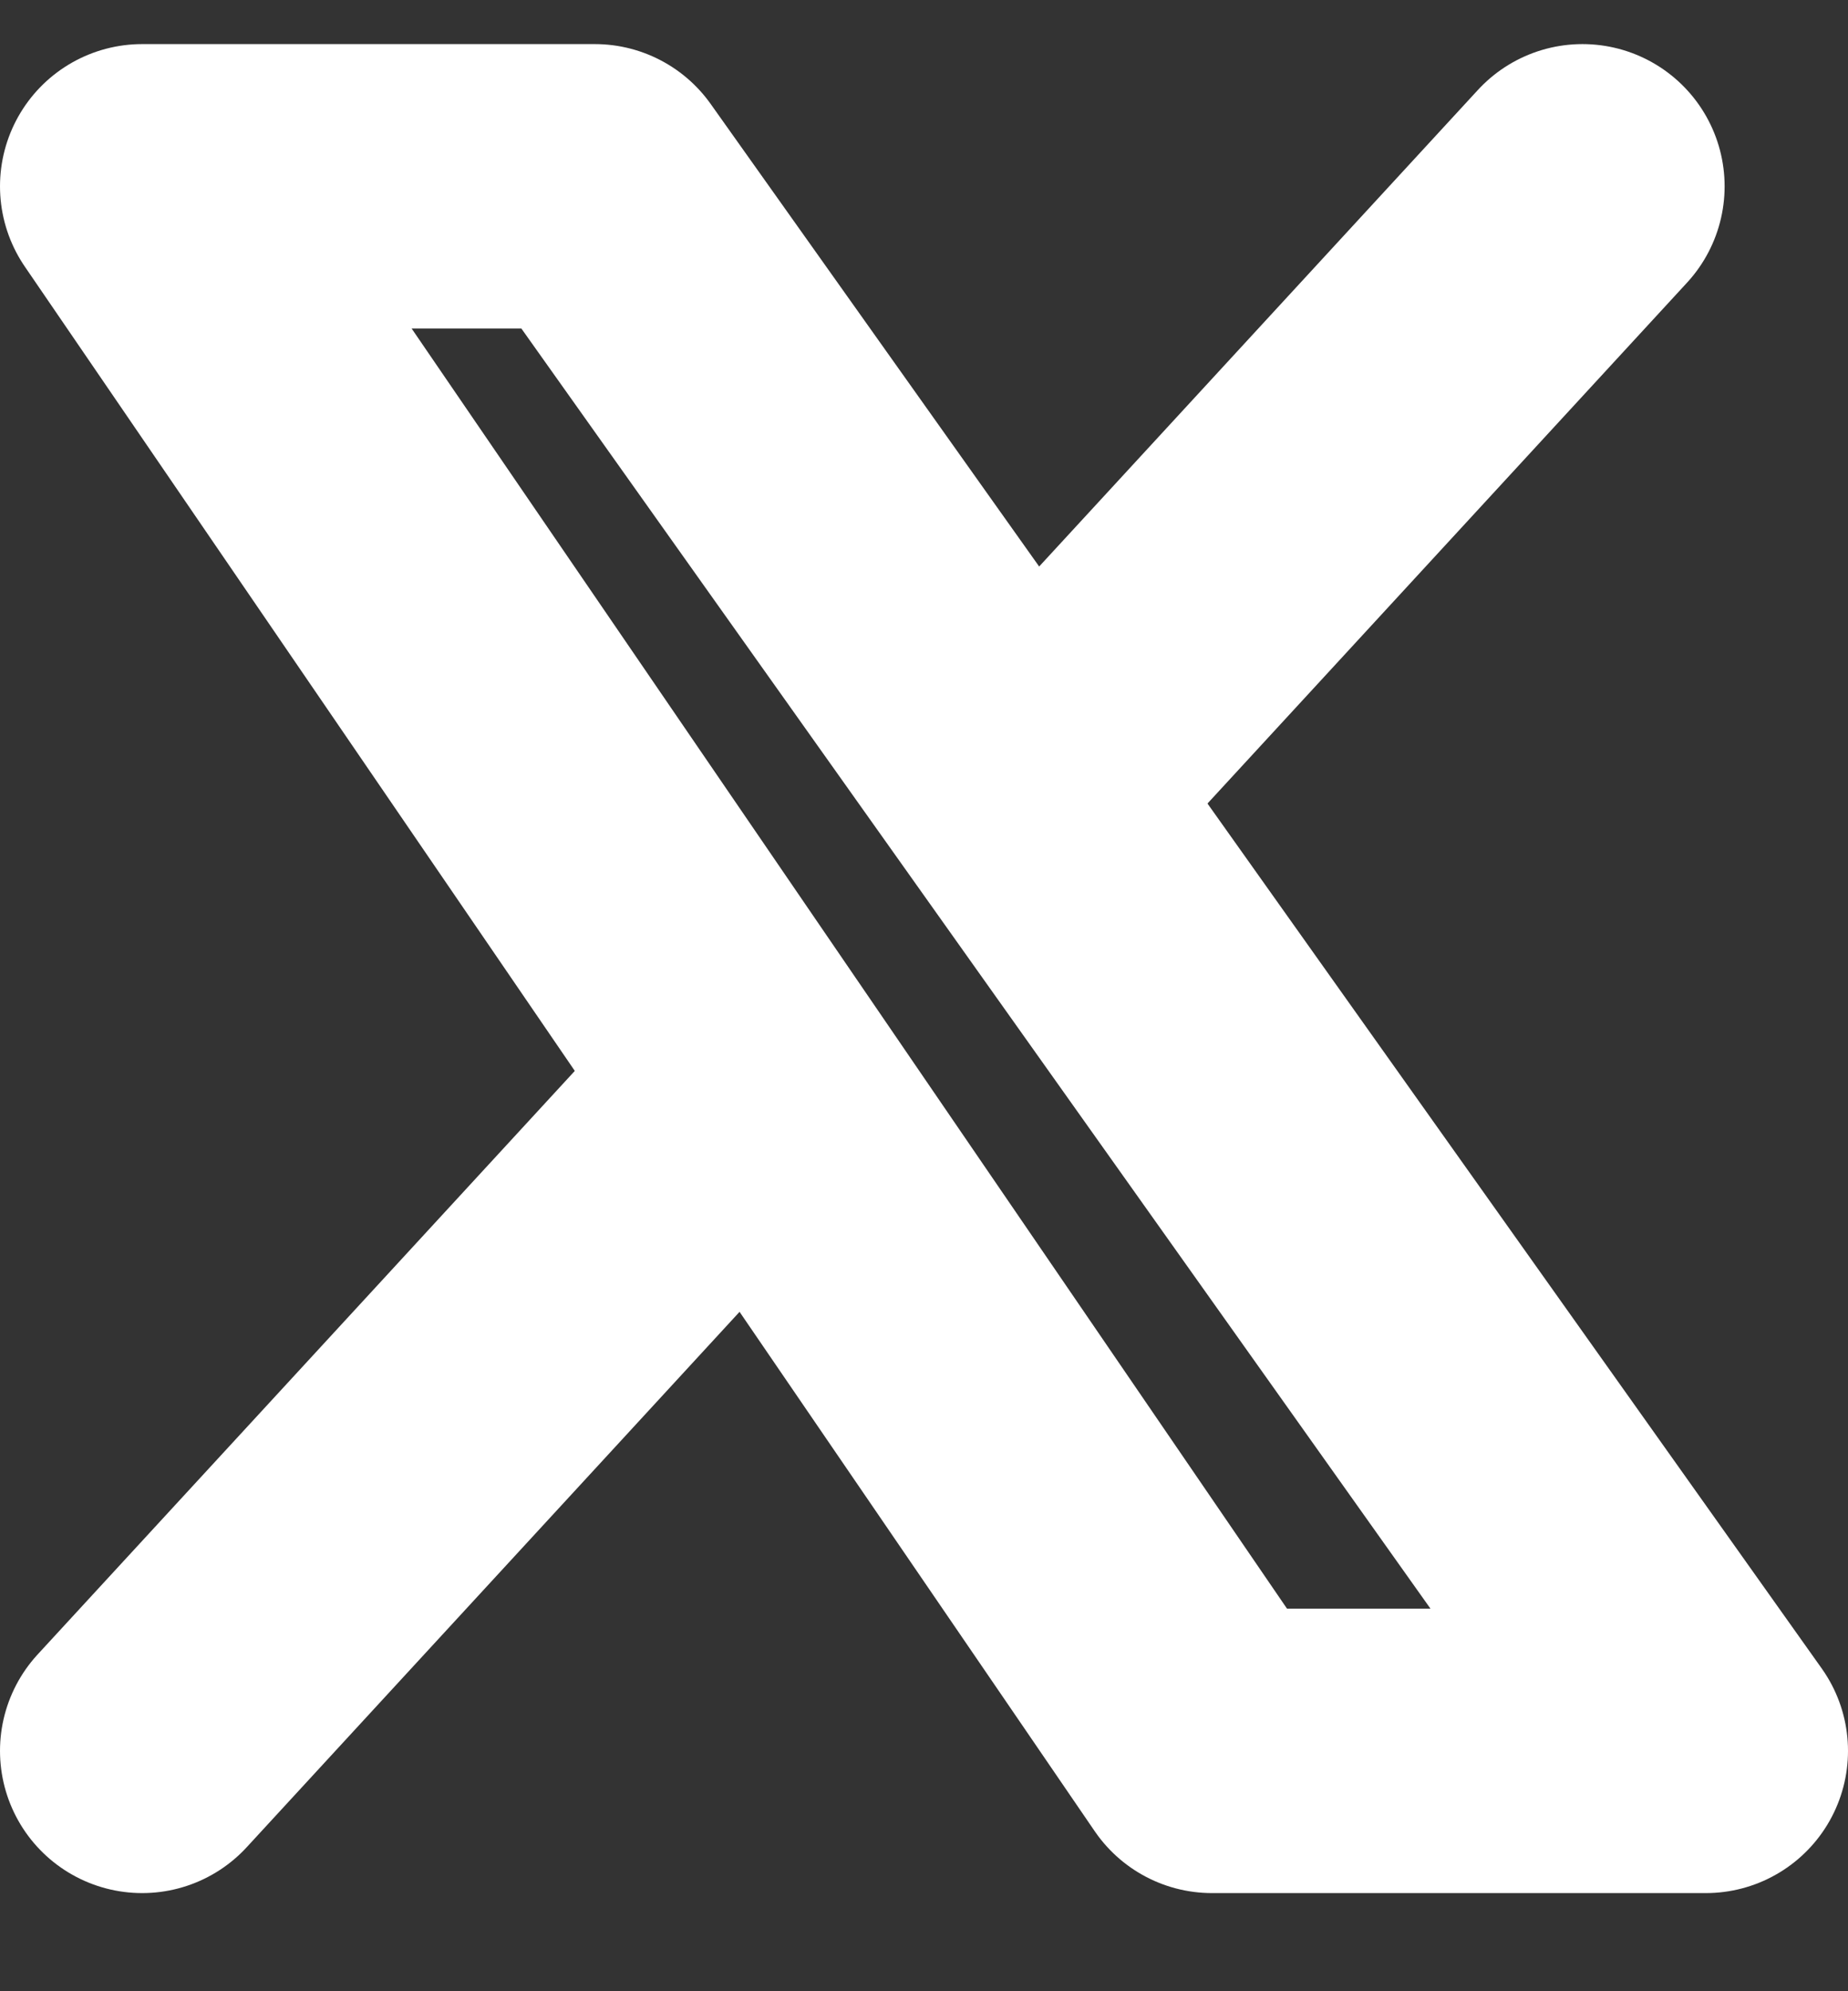
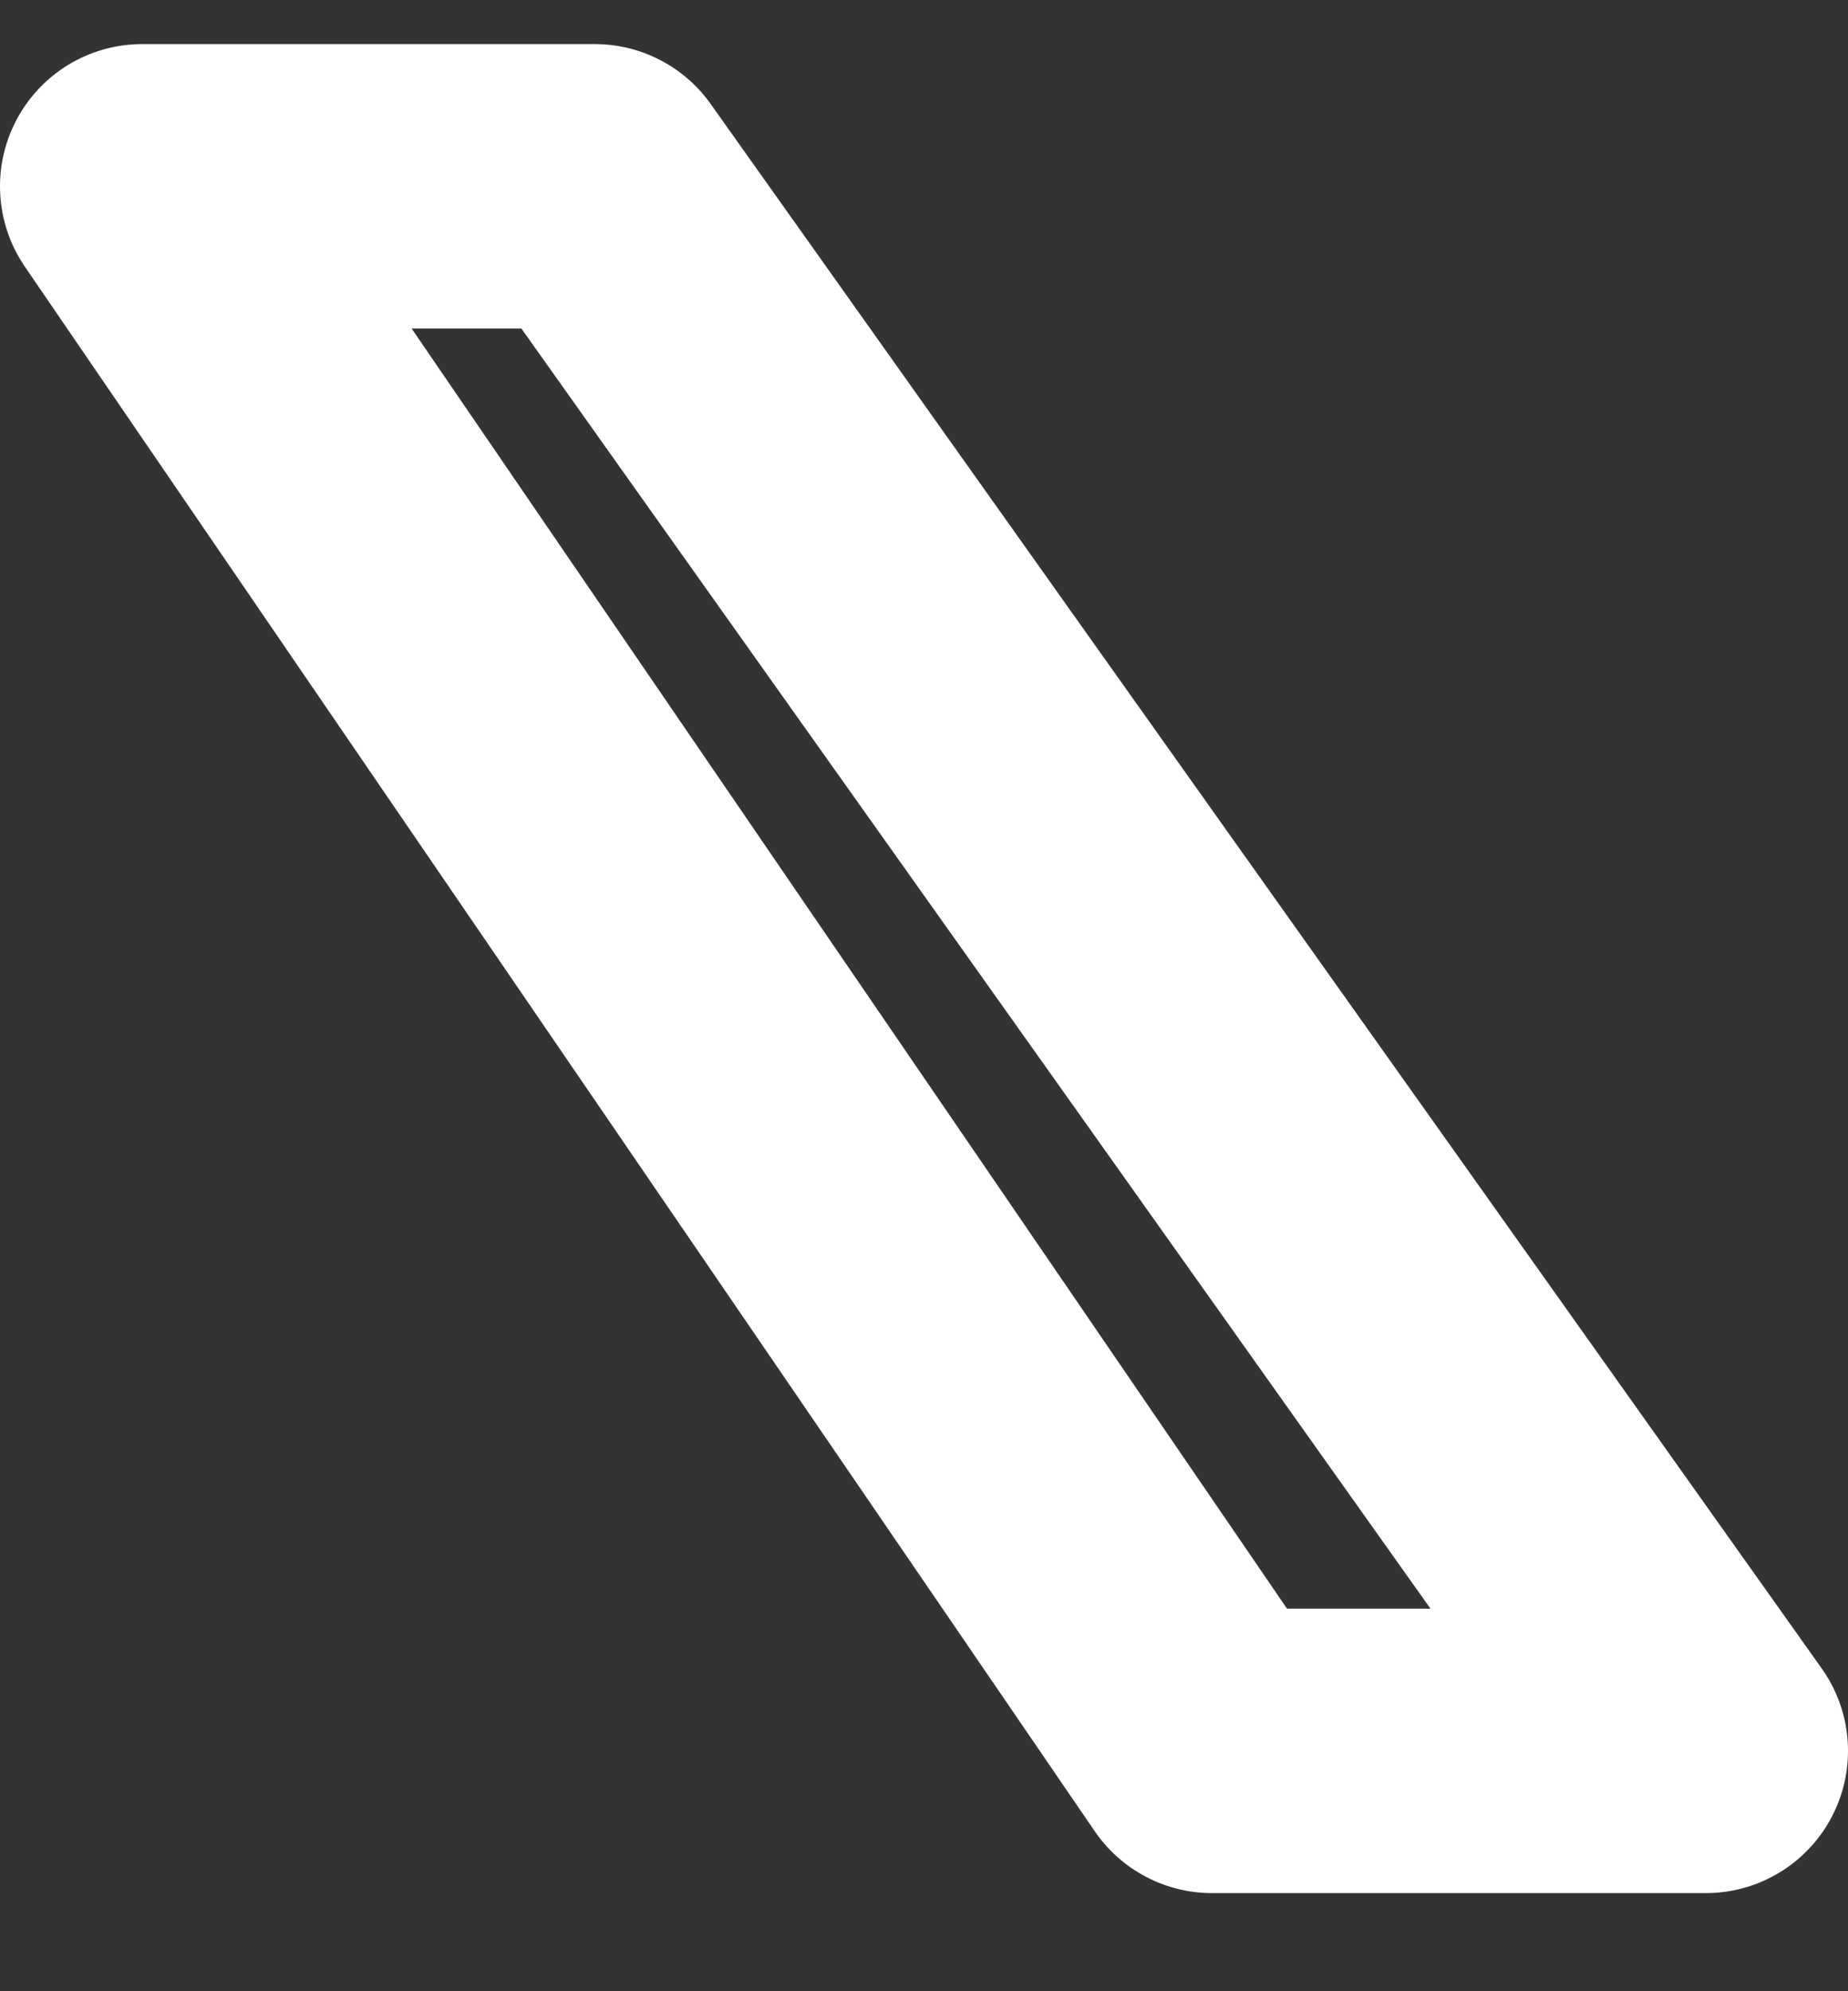
<svg xmlns="http://www.w3.org/2000/svg" width="13" height="14" viewBox="0 0 13 14" fill="none">
  <rect x="0" y="0" width="13" height="14" fill="#333333" stroke="none" />
  <path d="M8.526 12.31L1 1.31H4.184L12 12.31H8.526Z" stroke="white" stroke-width="2" stroke-linejoin="round" />
-   <path d="M1 12.31L3.533 9.56C4.061 8.987 4.589 8.414 5.116 7.841M11.132 1.31L8.599 4.06L7.332 5.435" stroke="white" stroke-width="2" stroke-linecap="round" stroke-linejoin="round" />
</svg>